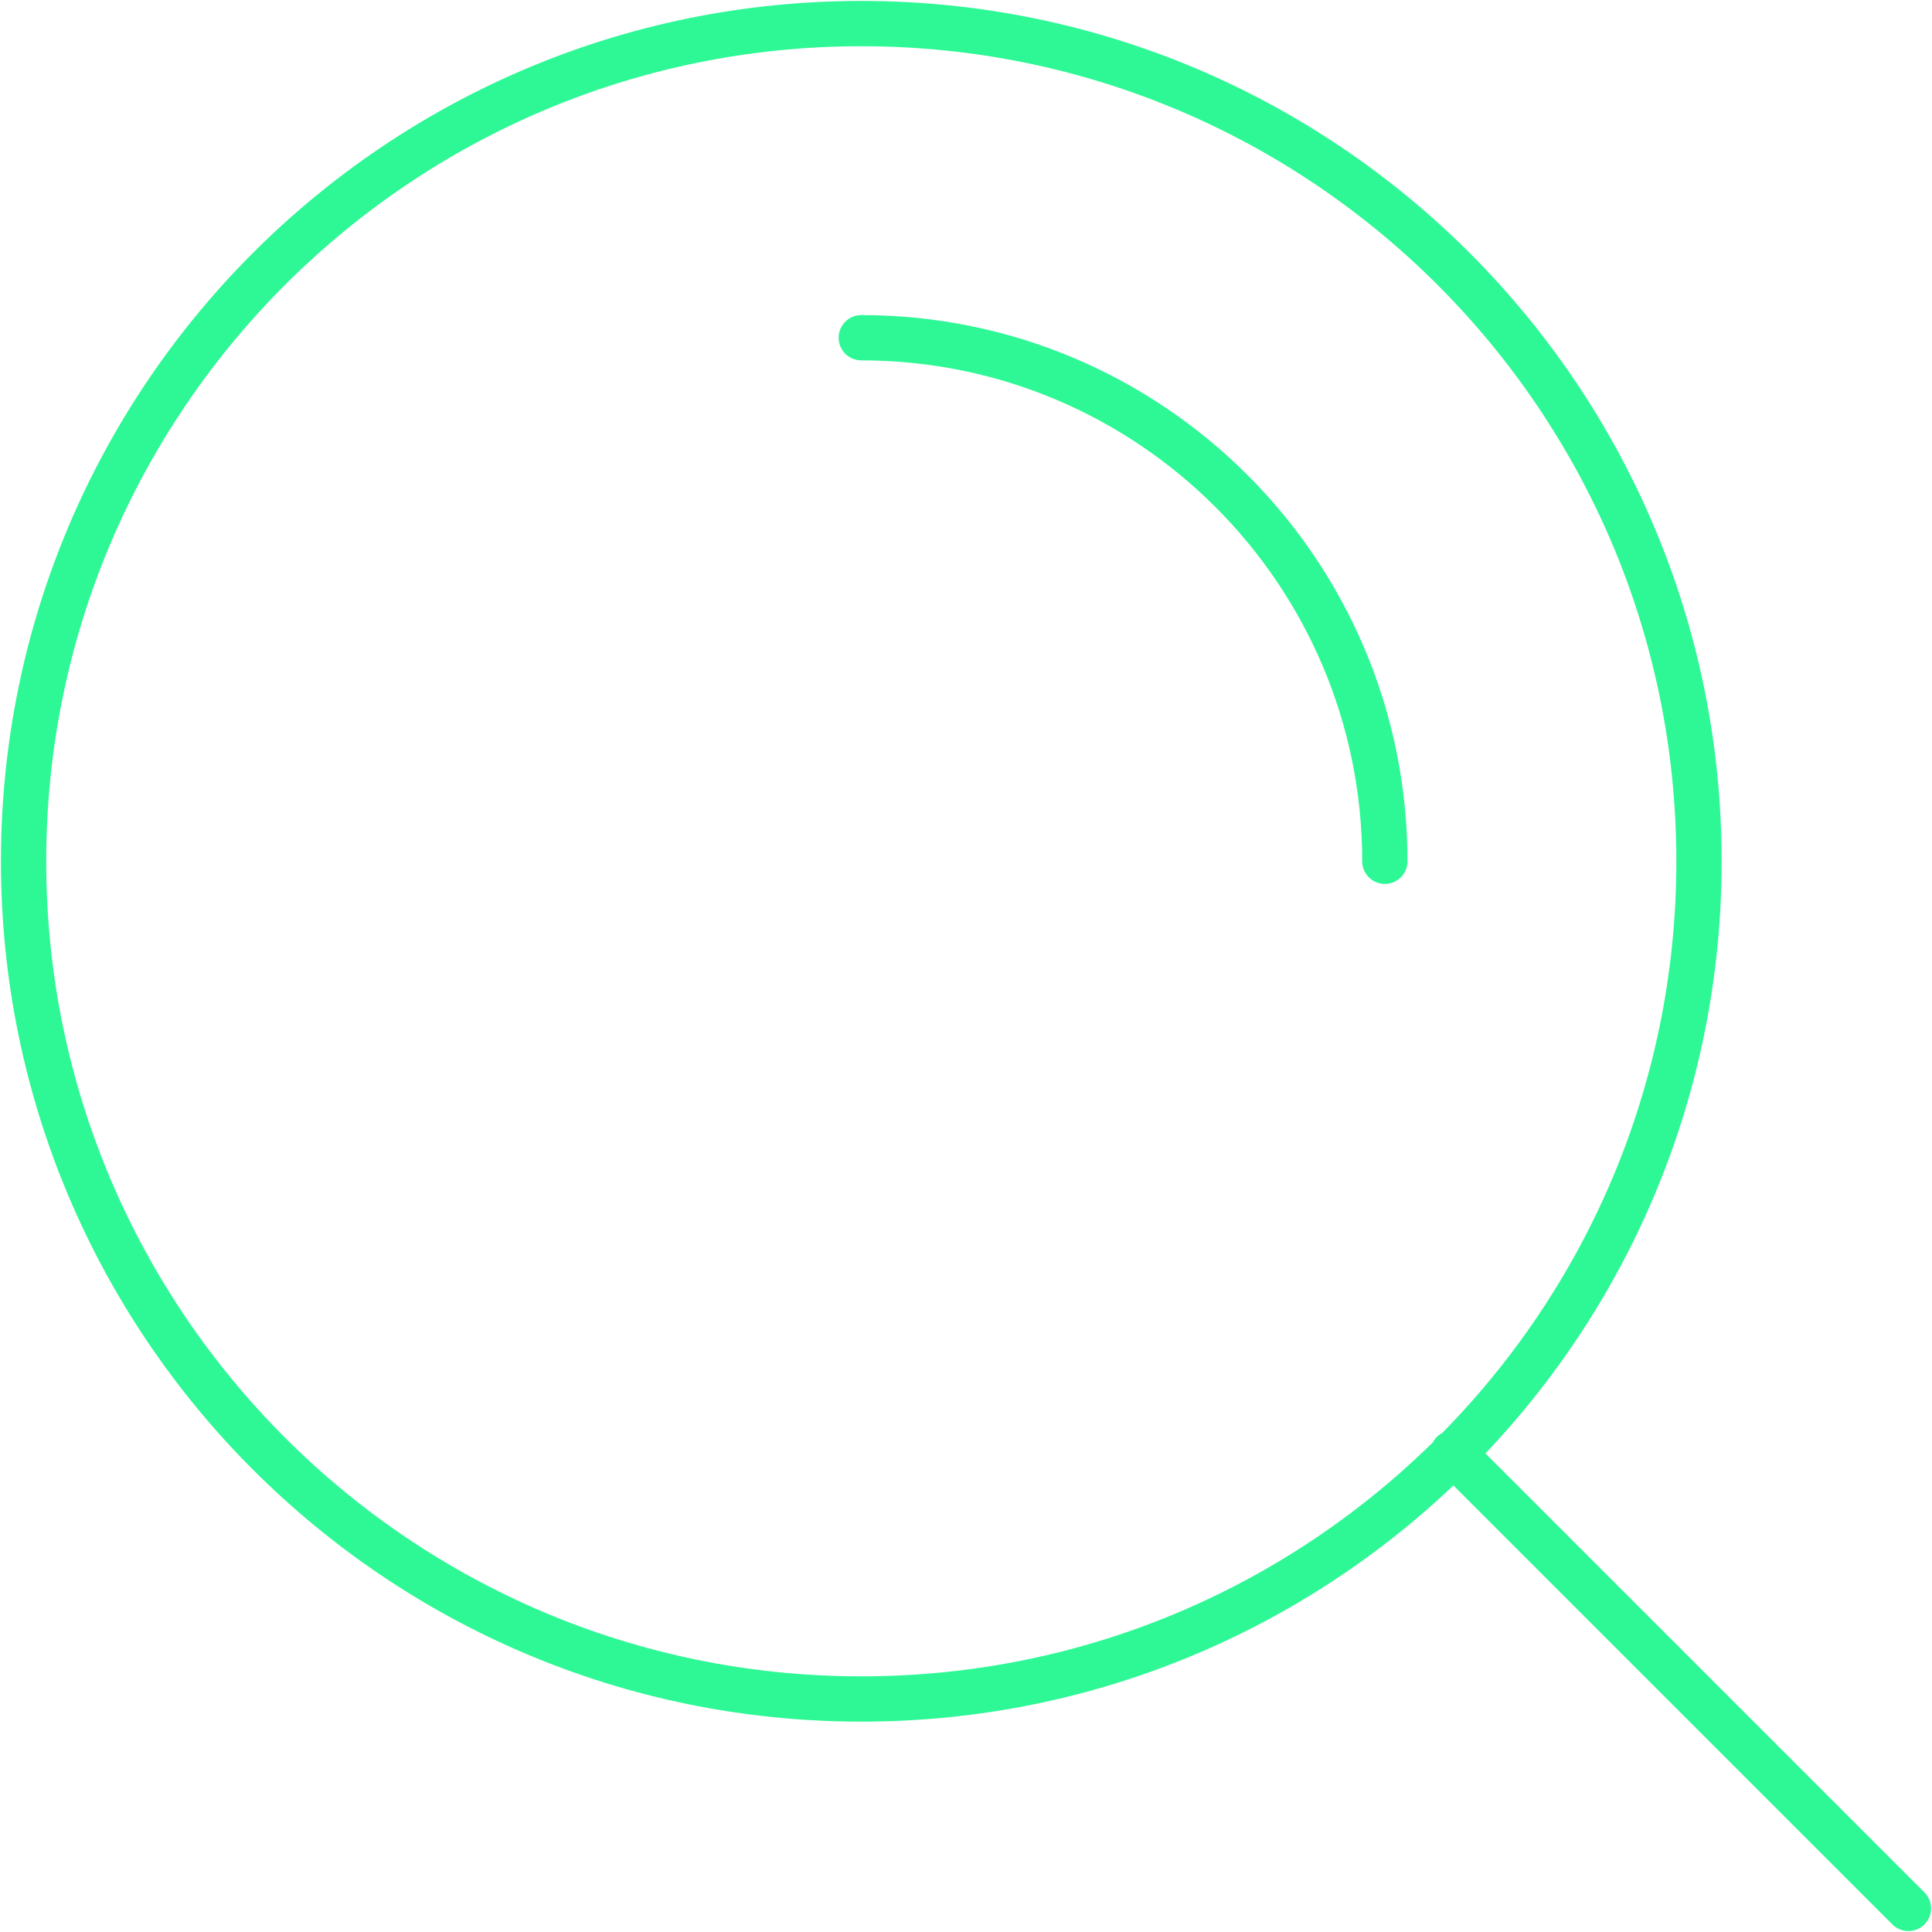
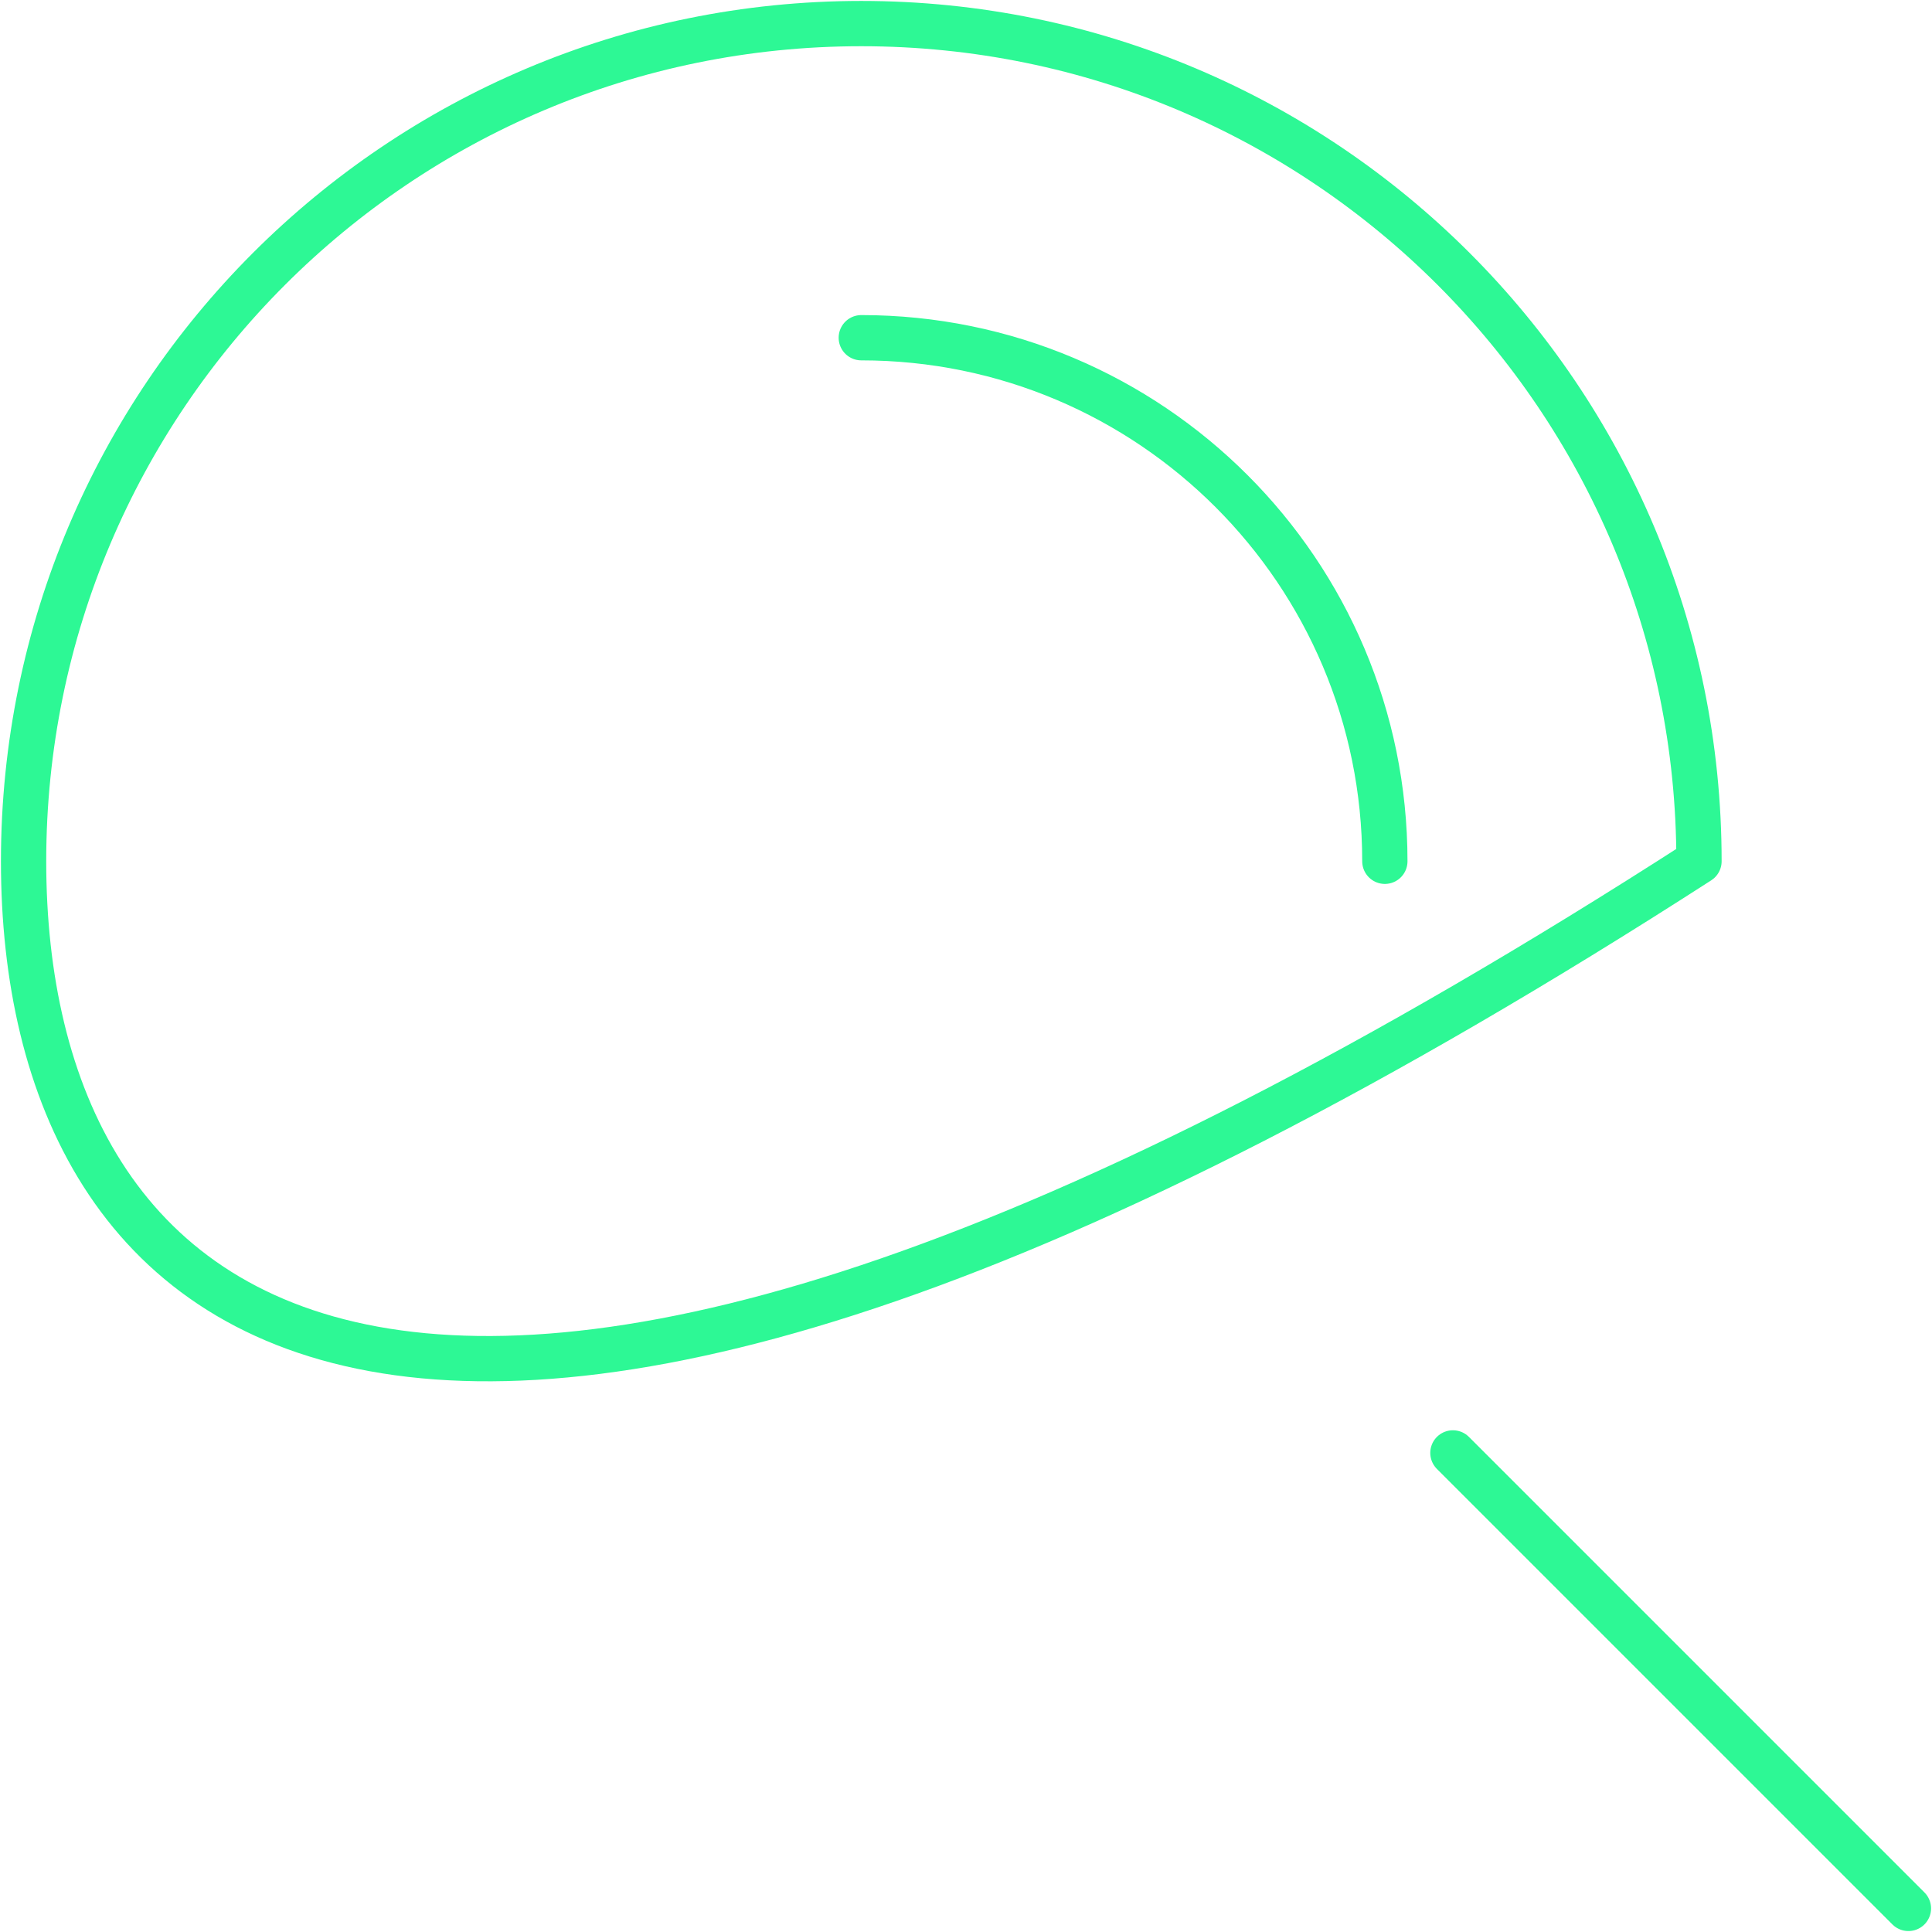
<svg xmlns="http://www.w3.org/2000/svg" width="512" height="512" viewBox="0 0 512 512" fill="none">
-   <path d="M505.75 505.75L385.037 385.037M228.25 89.5C304.88 89.5 367 151.62 367 228.25M450.25 228.25C450.25 350.857 350.857 450.25 228.25 450.25C105.643 450.25 6.25 350.857 6.25 228.25C6.25 105.643 105.643 6.25 228.25 6.25C350.857 6.25 450.25 105.643 450.25 228.25Z" stroke="#2DF895" stroke-width="12" stroke-linecap="round" stroke-linejoin="round" />
+   <path d="M505.75 505.75L385.037 385.037M228.25 89.5C304.88 89.5 367 151.62 367 228.25M450.25 228.25C105.643 450.25 6.25 350.857 6.25 228.25C6.25 105.643 105.643 6.25 228.25 6.25C350.857 6.25 450.25 105.643 450.25 228.25Z" stroke="#2DF895" stroke-width="12" stroke-linecap="round" stroke-linejoin="round" />
</svg>